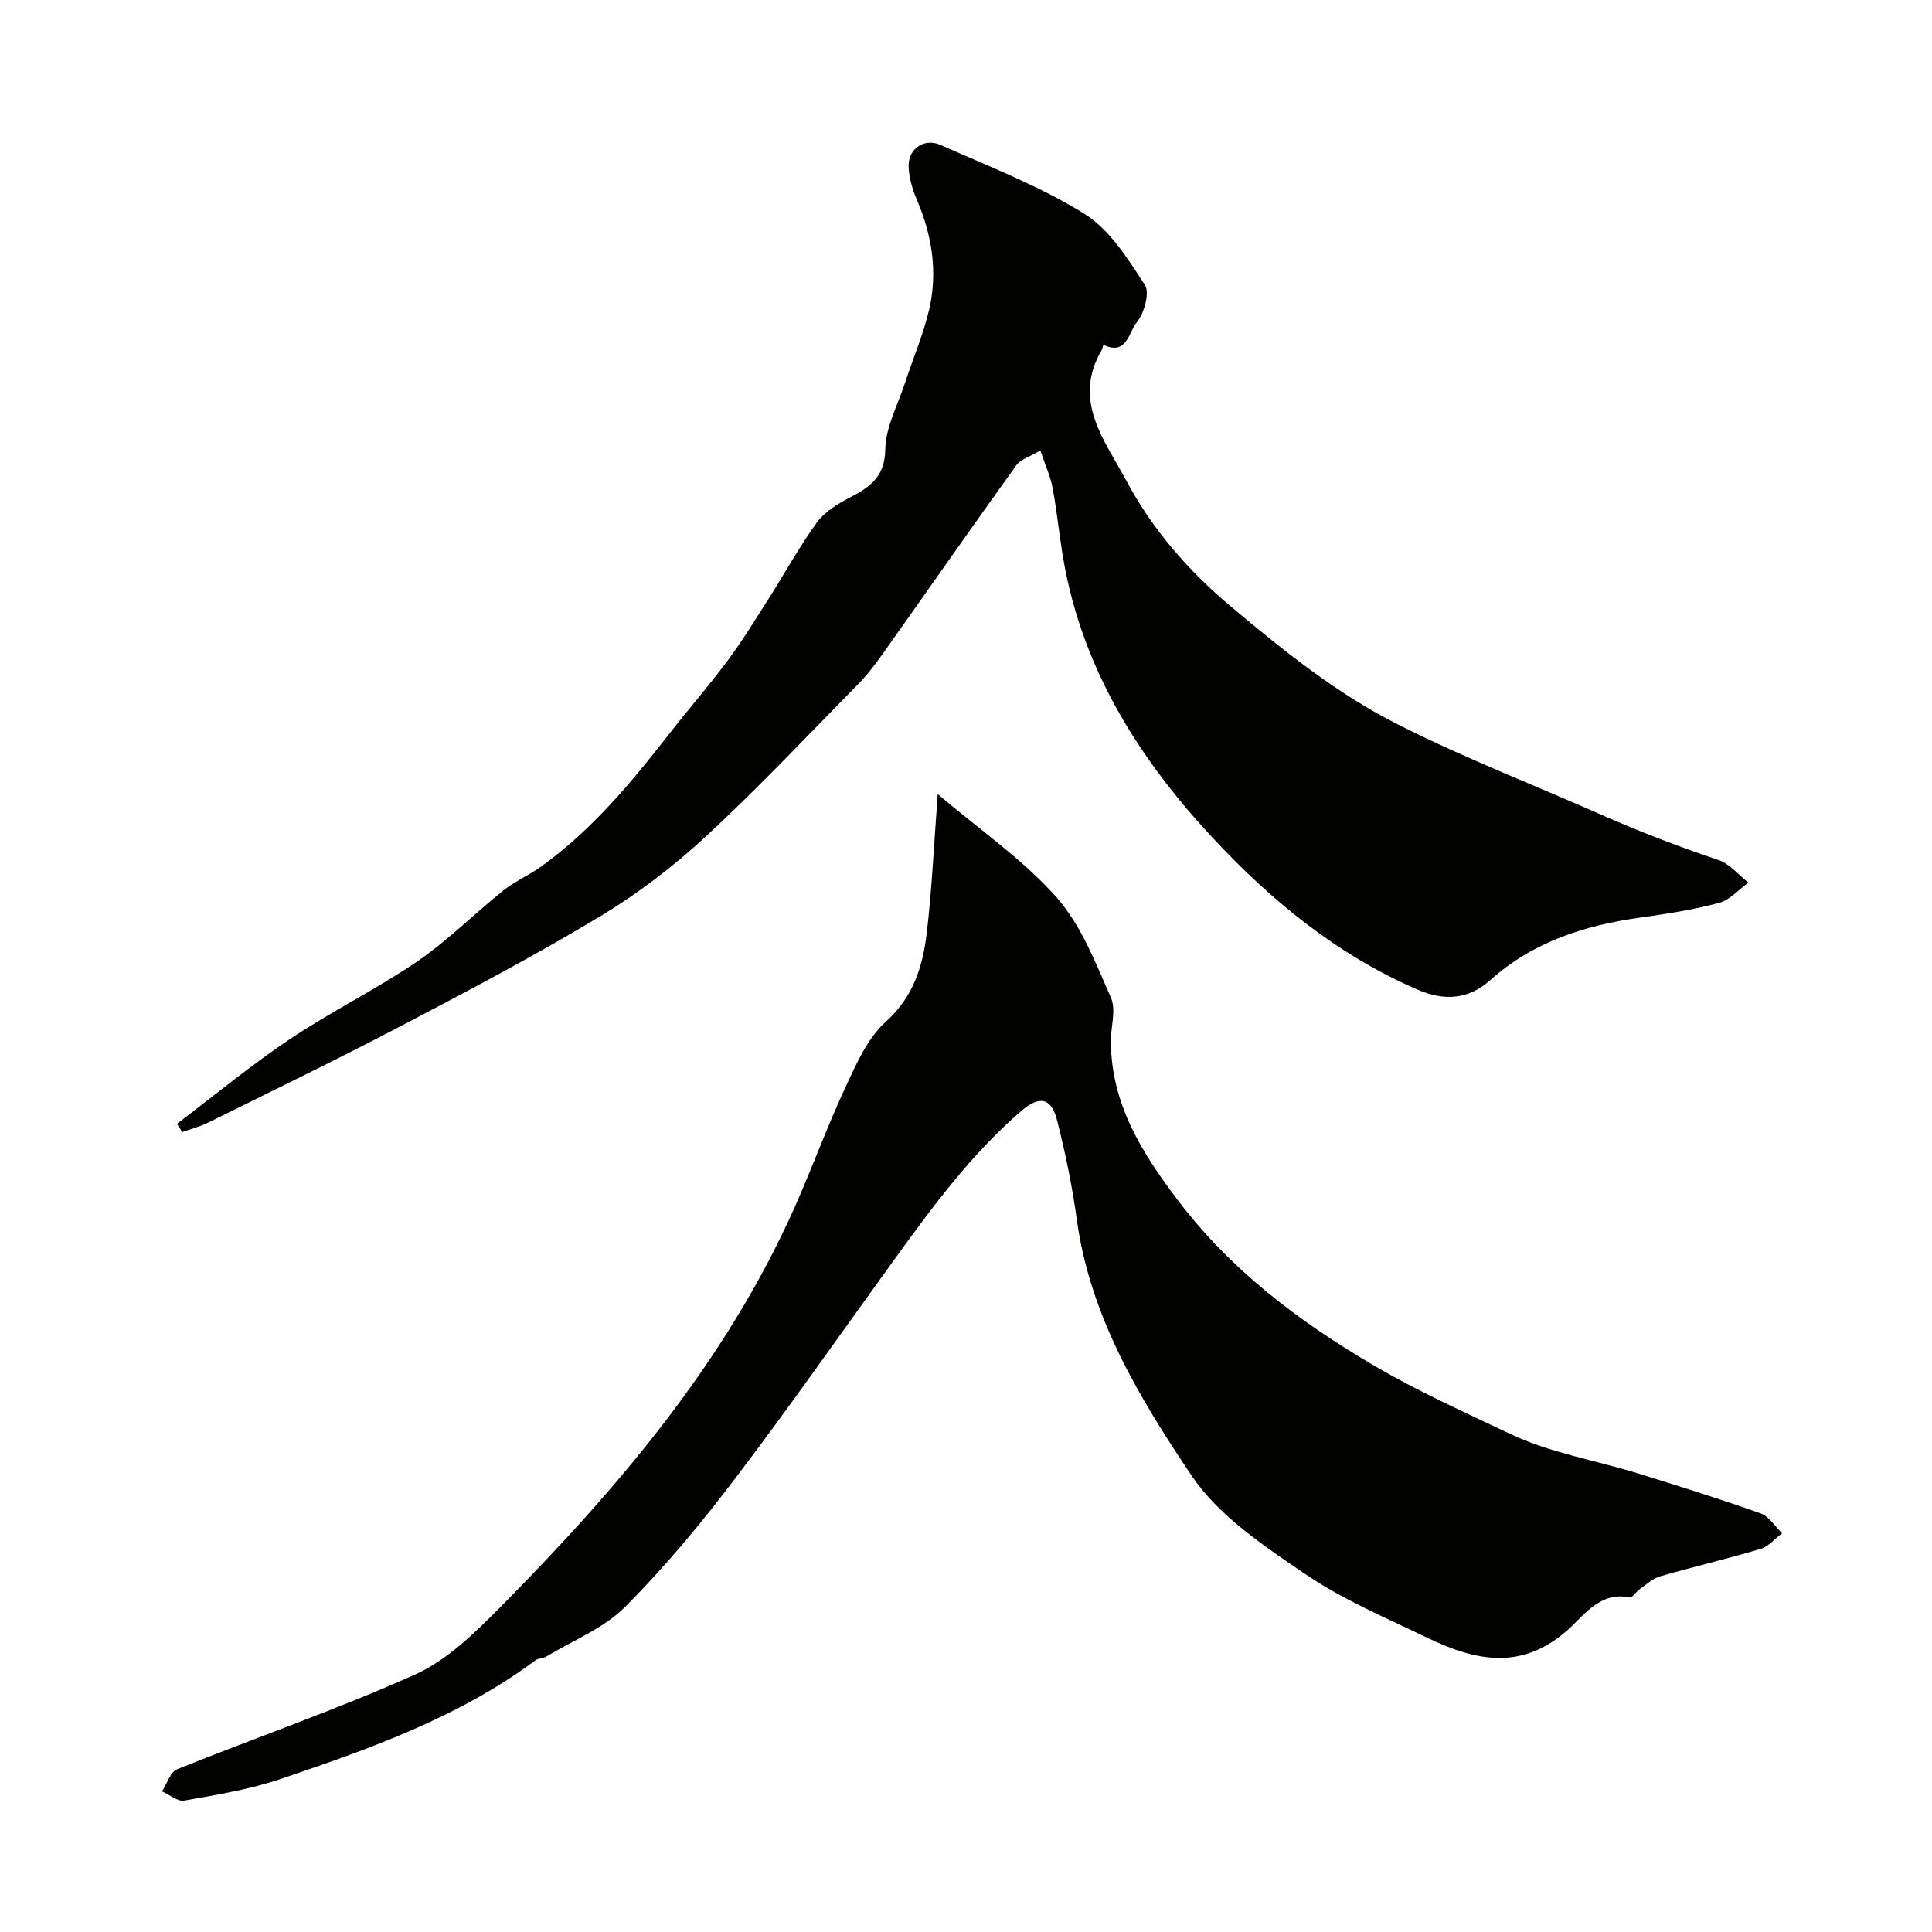
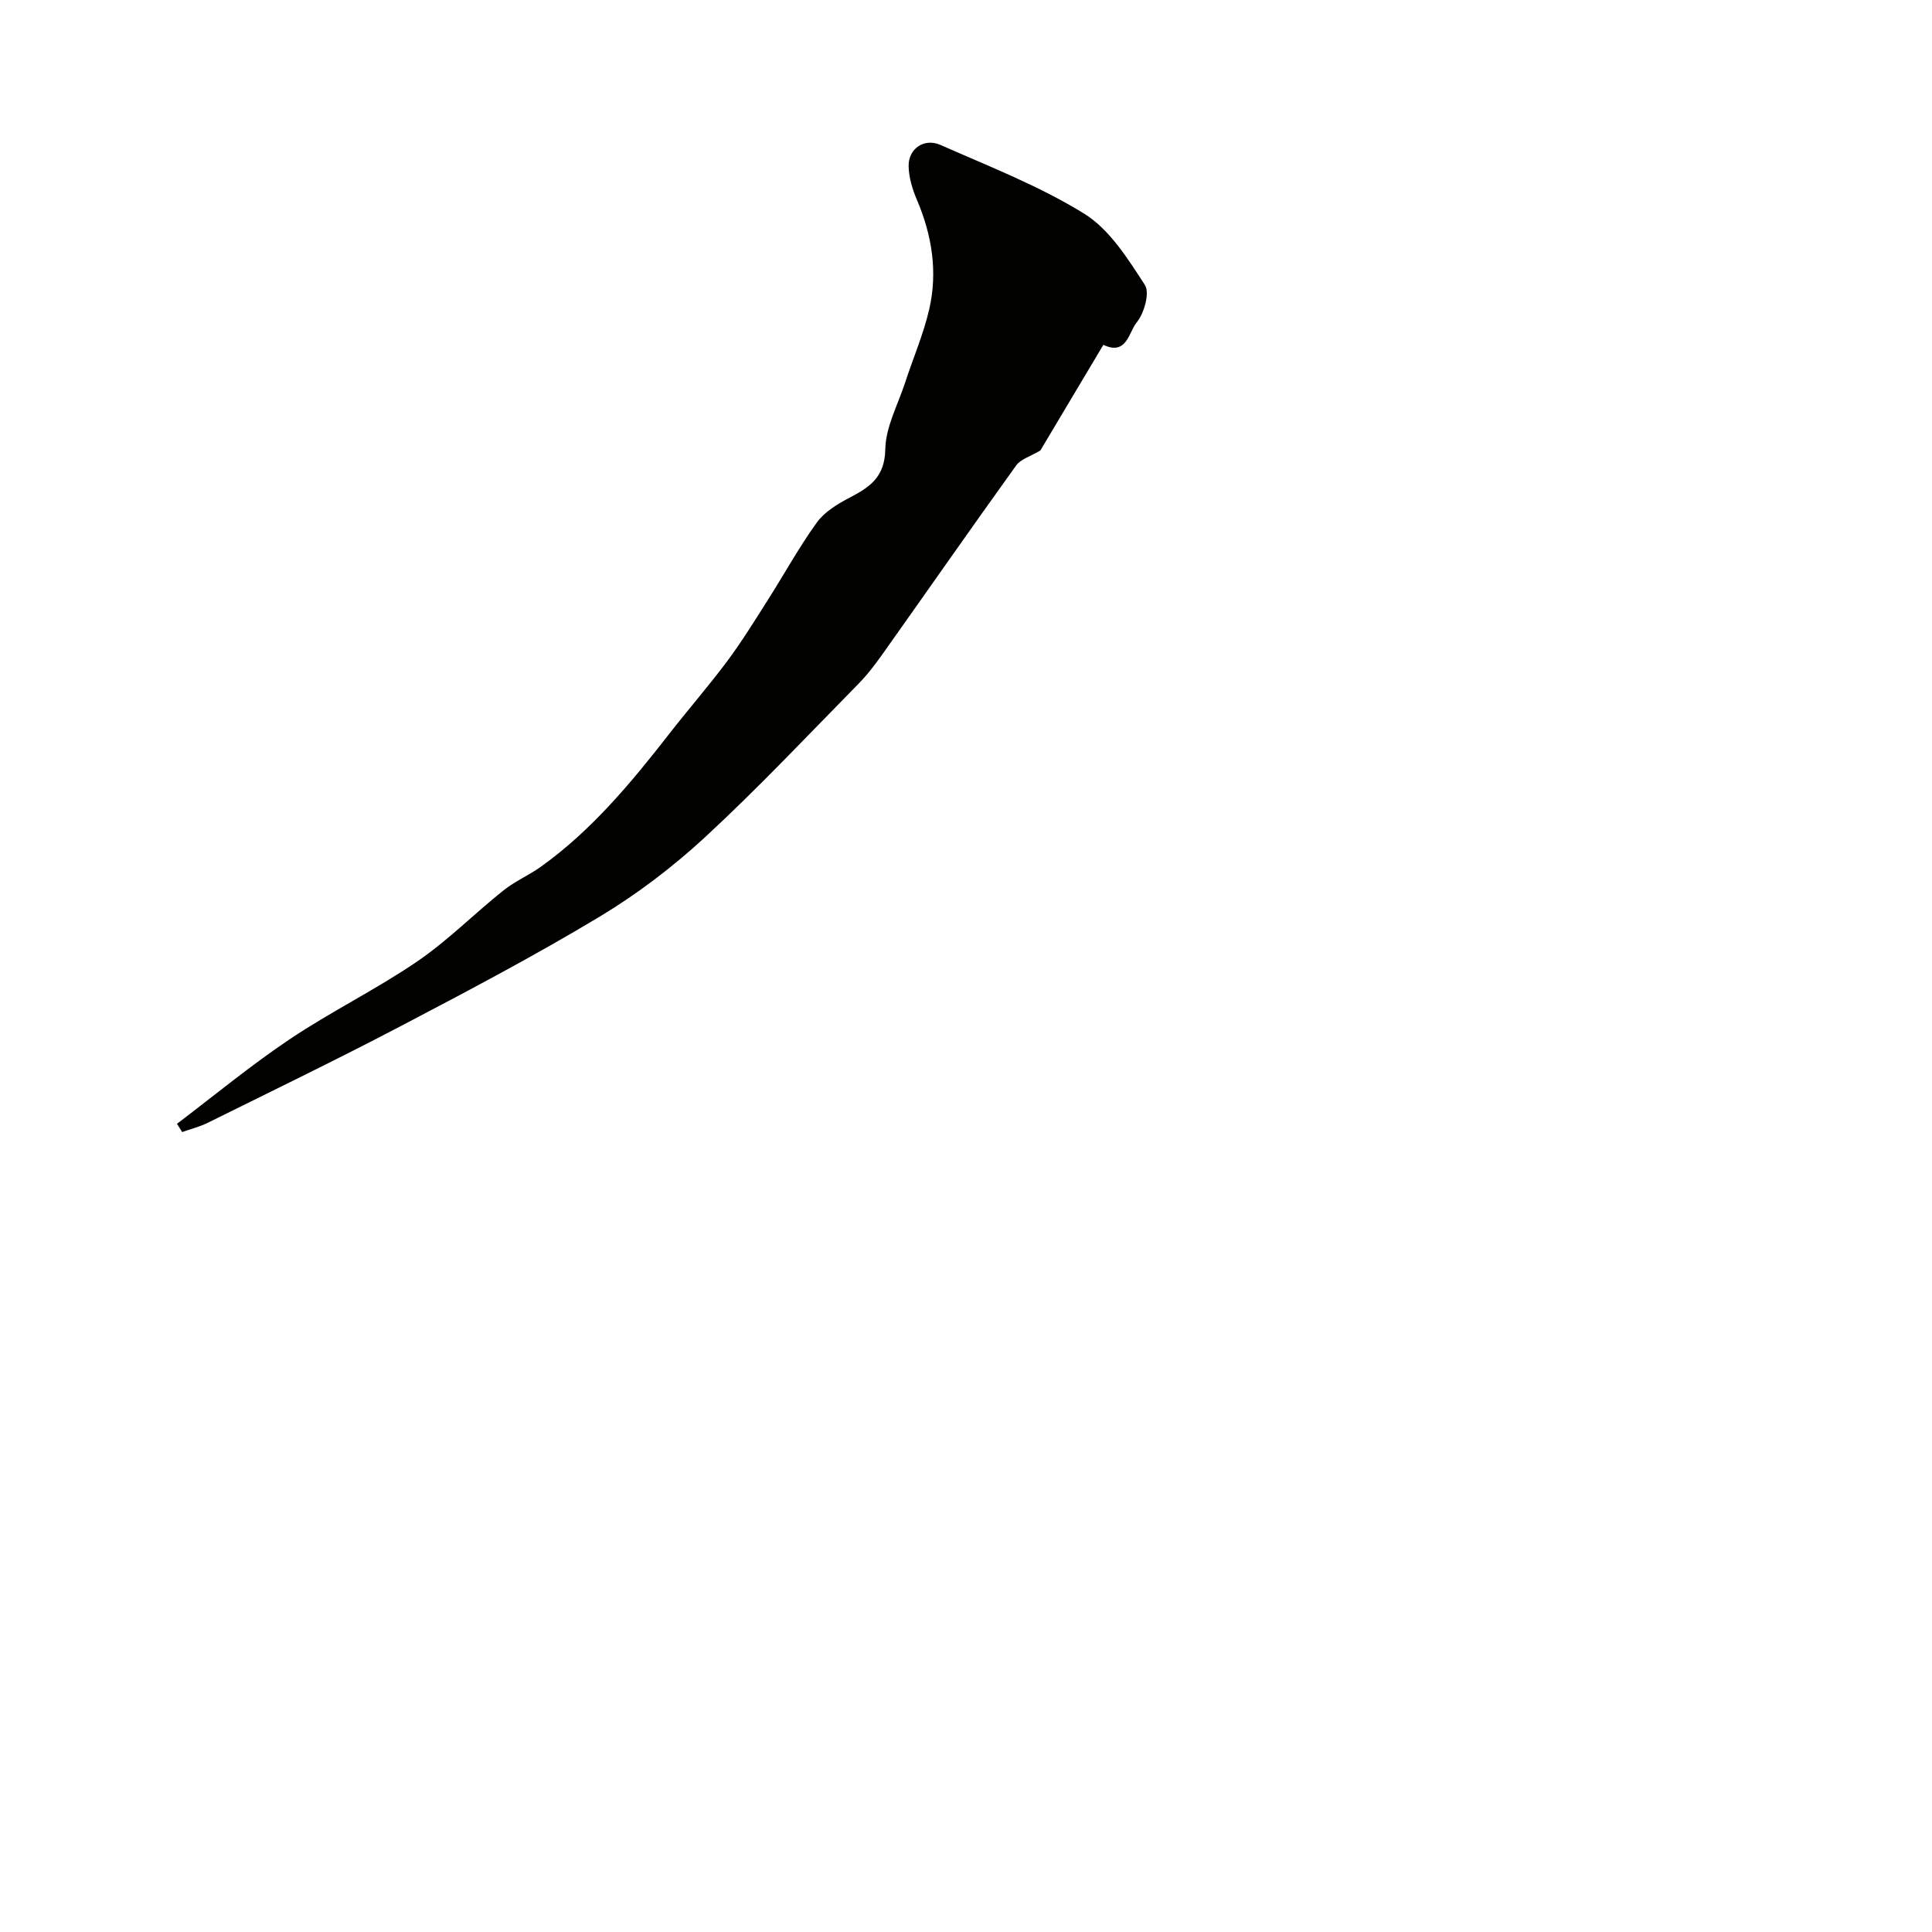
<svg xmlns="http://www.w3.org/2000/svg" enable-background="new 0 0 400 400" viewBox="0 0 400 400">
  <g fill="#010100">
-     <path d="m194.15 164.42c8.86 7.51 17.66 13.56 24.55 21.31 5.12 5.76 8.1 13.58 11.3 20.8 1.12 2.52-.02 6.01-.01 9.05.05 12.82 6.32 22.96 13.76 32.77 11 14.53 24.91 25.07 40.61 34.31 9.17 5.4 18.76 9.67 28.22 14.18 8.24 3.93 17.61 5.46 26.44 8.18 8.54 2.64 17.07 5.31 25.48 8.3 1.76.62 2.99 2.71 4.47 4.13-1.48 1.11-2.81 2.74-4.47 3.23-6.89 2.06-13.9 3.7-20.81 5.69-1.49.43-2.78 1.65-4.11 2.57-.8.56-1.66 1.93-2.23 1.8-5.75-1.29-9.28 3.47-12.17 6.17-9.74 9.11-19.46 7.09-29.64 2.19-8.66-4.17-17.65-7.97-25.52-13.35-8.49-5.79-17.74-11.96-23.3-20.22-10.82-16.09-21.02-32.97-23.77-52.98-.95-6.92-2.37-13.81-4.09-20.59-1.22-4.82-3.73-5.12-7.46-1.91-10.4 8.98-18.43 19.93-26.4 30.95-10.91 15.07-21.56 30.33-32.82 45.14-7.05 9.28-14.55 18.33-22.77 26.56-4.43 4.44-10.8 6.94-16.33 10.28-.66.4-1.64.32-2.25.78-15.87 11.82-34.27 18.3-52.7 24.55-6.43 2.18-13.26 3.28-19.97 4.48-1.38.25-3.07-1.23-4.62-1.91 1.03-1.57 1.71-4 3.15-4.58 16.4-6.61 33.16-12.38 49.27-19.62 6.51-2.93 12.15-8.42 17.31-13.62 24.48-24.71 46.96-50.98 61.29-83.19 3.64-8.18 6.69-16.63 10.47-24.74 2.25-4.82 4.54-10.16 8.34-13.57 5.84-5.24 7.72-11.67 8.54-18.68 1.04-8.98 1.45-18.04 2.24-28.46z" />
-     <path d="m215.4 93.26c-2.1 1.26-4.07 1.8-5 3.09-9.24 12.84-18.28 25.82-27.43 38.72-1.61 2.27-3.29 4.53-5.23 6.5-10.49 10.67-20.75 21.58-31.73 31.73-6.69 6.18-14.1 11.82-21.9 16.51-13.39 8.05-27.24 15.35-41.09 22.61-13.2 6.92-26.62 13.41-39.98 20.03-1.68.83-3.55 1.3-5.32 1.93-.36-.57-.72-1.14-1.08-1.71 7.78-5.89 15.32-12.14 23.42-17.56 8.52-5.71 17.83-10.26 26.3-16.04 6.34-4.32 11.82-9.89 17.85-14.7 2.4-1.92 5.33-3.17 7.84-4.97 10.52-7.55 18.67-17.41 26.56-27.53 3.92-5.04 8.13-9.86 11.95-14.98 3.01-4.04 5.67-8.36 8.38-12.62 3.41-5.35 6.46-10.95 10.17-16.08 1.6-2.21 4.27-3.84 6.77-5.14 4.2-2.19 7.31-4.26 7.41-10.03.08-4.61 2.59-9.19 4.09-13.76 1.66-5.09 3.81-10.05 5.01-15.24 1.77-7.72.58-15.28-2.53-22.59-.94-2.2-1.69-4.65-1.74-7-.08-3.63 3.21-5.92 6.6-4.42 10.07 4.46 20.48 8.48 29.78 14.25 5.25 3.26 9.02 9.33 12.53 14.73 1.07 1.64-.15 5.92-1.73 7.82s-2.01 6.91-6.86 4.58c-.13.4-.2.85-.41 1.21-6.06 10.42.73 18.61 5.13 26.86 5.43 10.18 12.92 18.78 21.89 26.29 10.82 9.05 21.62 17.79 34.37 24.24 13.75 6.95 28.04 12.47 42.06 18.67 8.03 3.55 16.07 6.63 24.33 9.41 2.32.78 4.13 3.07 6.17 4.67-2.02 1.45-3.84 3.61-6.09 4.2-5.32 1.42-10.82 2.27-16.29 3.04-11.53 1.6-22.21 5.01-31.1 12.98-4.39 3.94-9.43 4.33-14.87 1.99-16.8-7.23-30.6-18.59-42.86-31.81-14.62-15.76-25.92-33.56-30.19-55.06-1.11-5.6-1.6-11.32-2.62-16.94-.47-2.49-1.55-4.83-2.56-7.88z" />
+     <path d="m215.4 93.26c-2.1 1.26-4.07 1.8-5 3.09-9.24 12.84-18.28 25.82-27.43 38.72-1.61 2.27-3.29 4.53-5.23 6.5-10.49 10.67-20.75 21.58-31.73 31.73-6.69 6.18-14.1 11.82-21.9 16.51-13.39 8.05-27.24 15.35-41.09 22.61-13.2 6.92-26.62 13.41-39.98 20.03-1.68.83-3.55 1.3-5.32 1.93-.36-.57-.72-1.14-1.08-1.71 7.78-5.89 15.32-12.14 23.42-17.56 8.52-5.71 17.83-10.26 26.3-16.04 6.34-4.32 11.82-9.89 17.85-14.7 2.4-1.92 5.33-3.17 7.84-4.97 10.52-7.55 18.67-17.41 26.56-27.53 3.92-5.04 8.13-9.86 11.95-14.98 3.01-4.04 5.67-8.36 8.38-12.62 3.41-5.35 6.46-10.95 10.17-16.08 1.6-2.21 4.27-3.84 6.77-5.14 4.2-2.19 7.31-4.26 7.41-10.03.08-4.61 2.59-9.19 4.09-13.76 1.66-5.09 3.81-10.05 5.01-15.24 1.77-7.72.58-15.28-2.53-22.59-.94-2.2-1.69-4.65-1.74-7-.08-3.63 3.21-5.92 6.6-4.42 10.07 4.46 20.48 8.48 29.78 14.25 5.25 3.26 9.02 9.33 12.53 14.73 1.07 1.64-.15 5.92-1.73 7.82s-2.01 6.91-6.86 4.58z" />
  </g>
</svg>